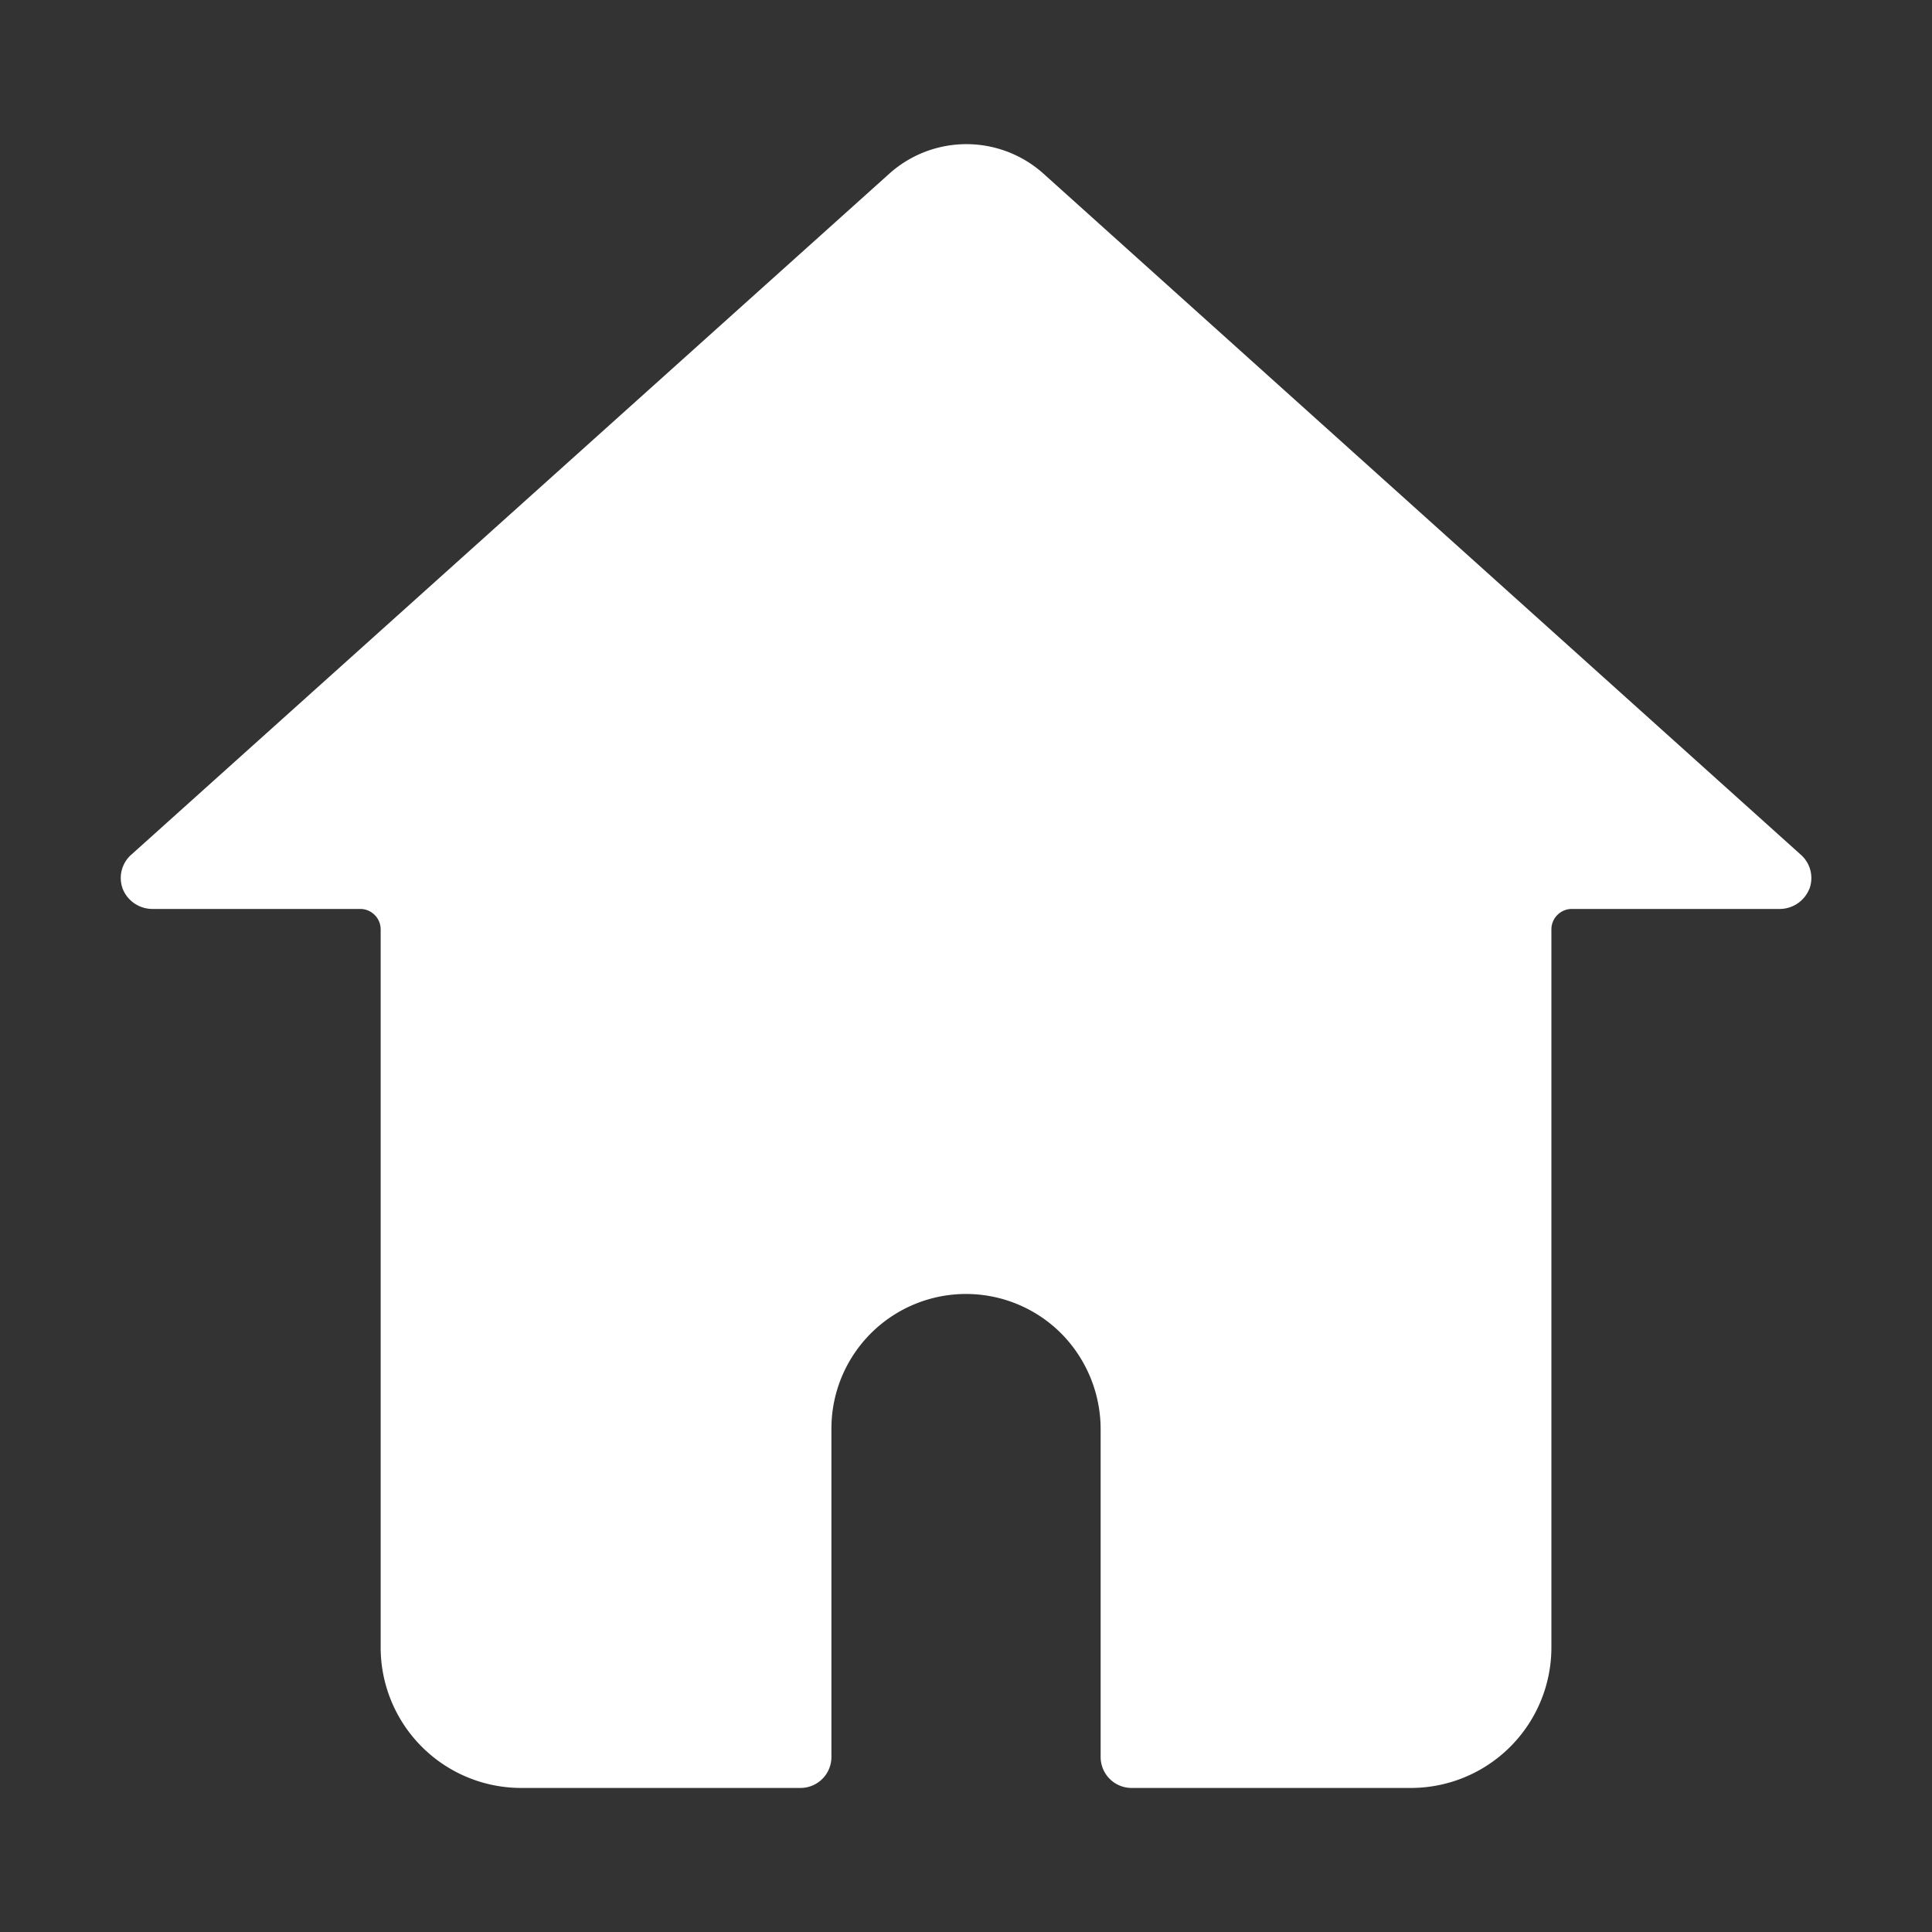
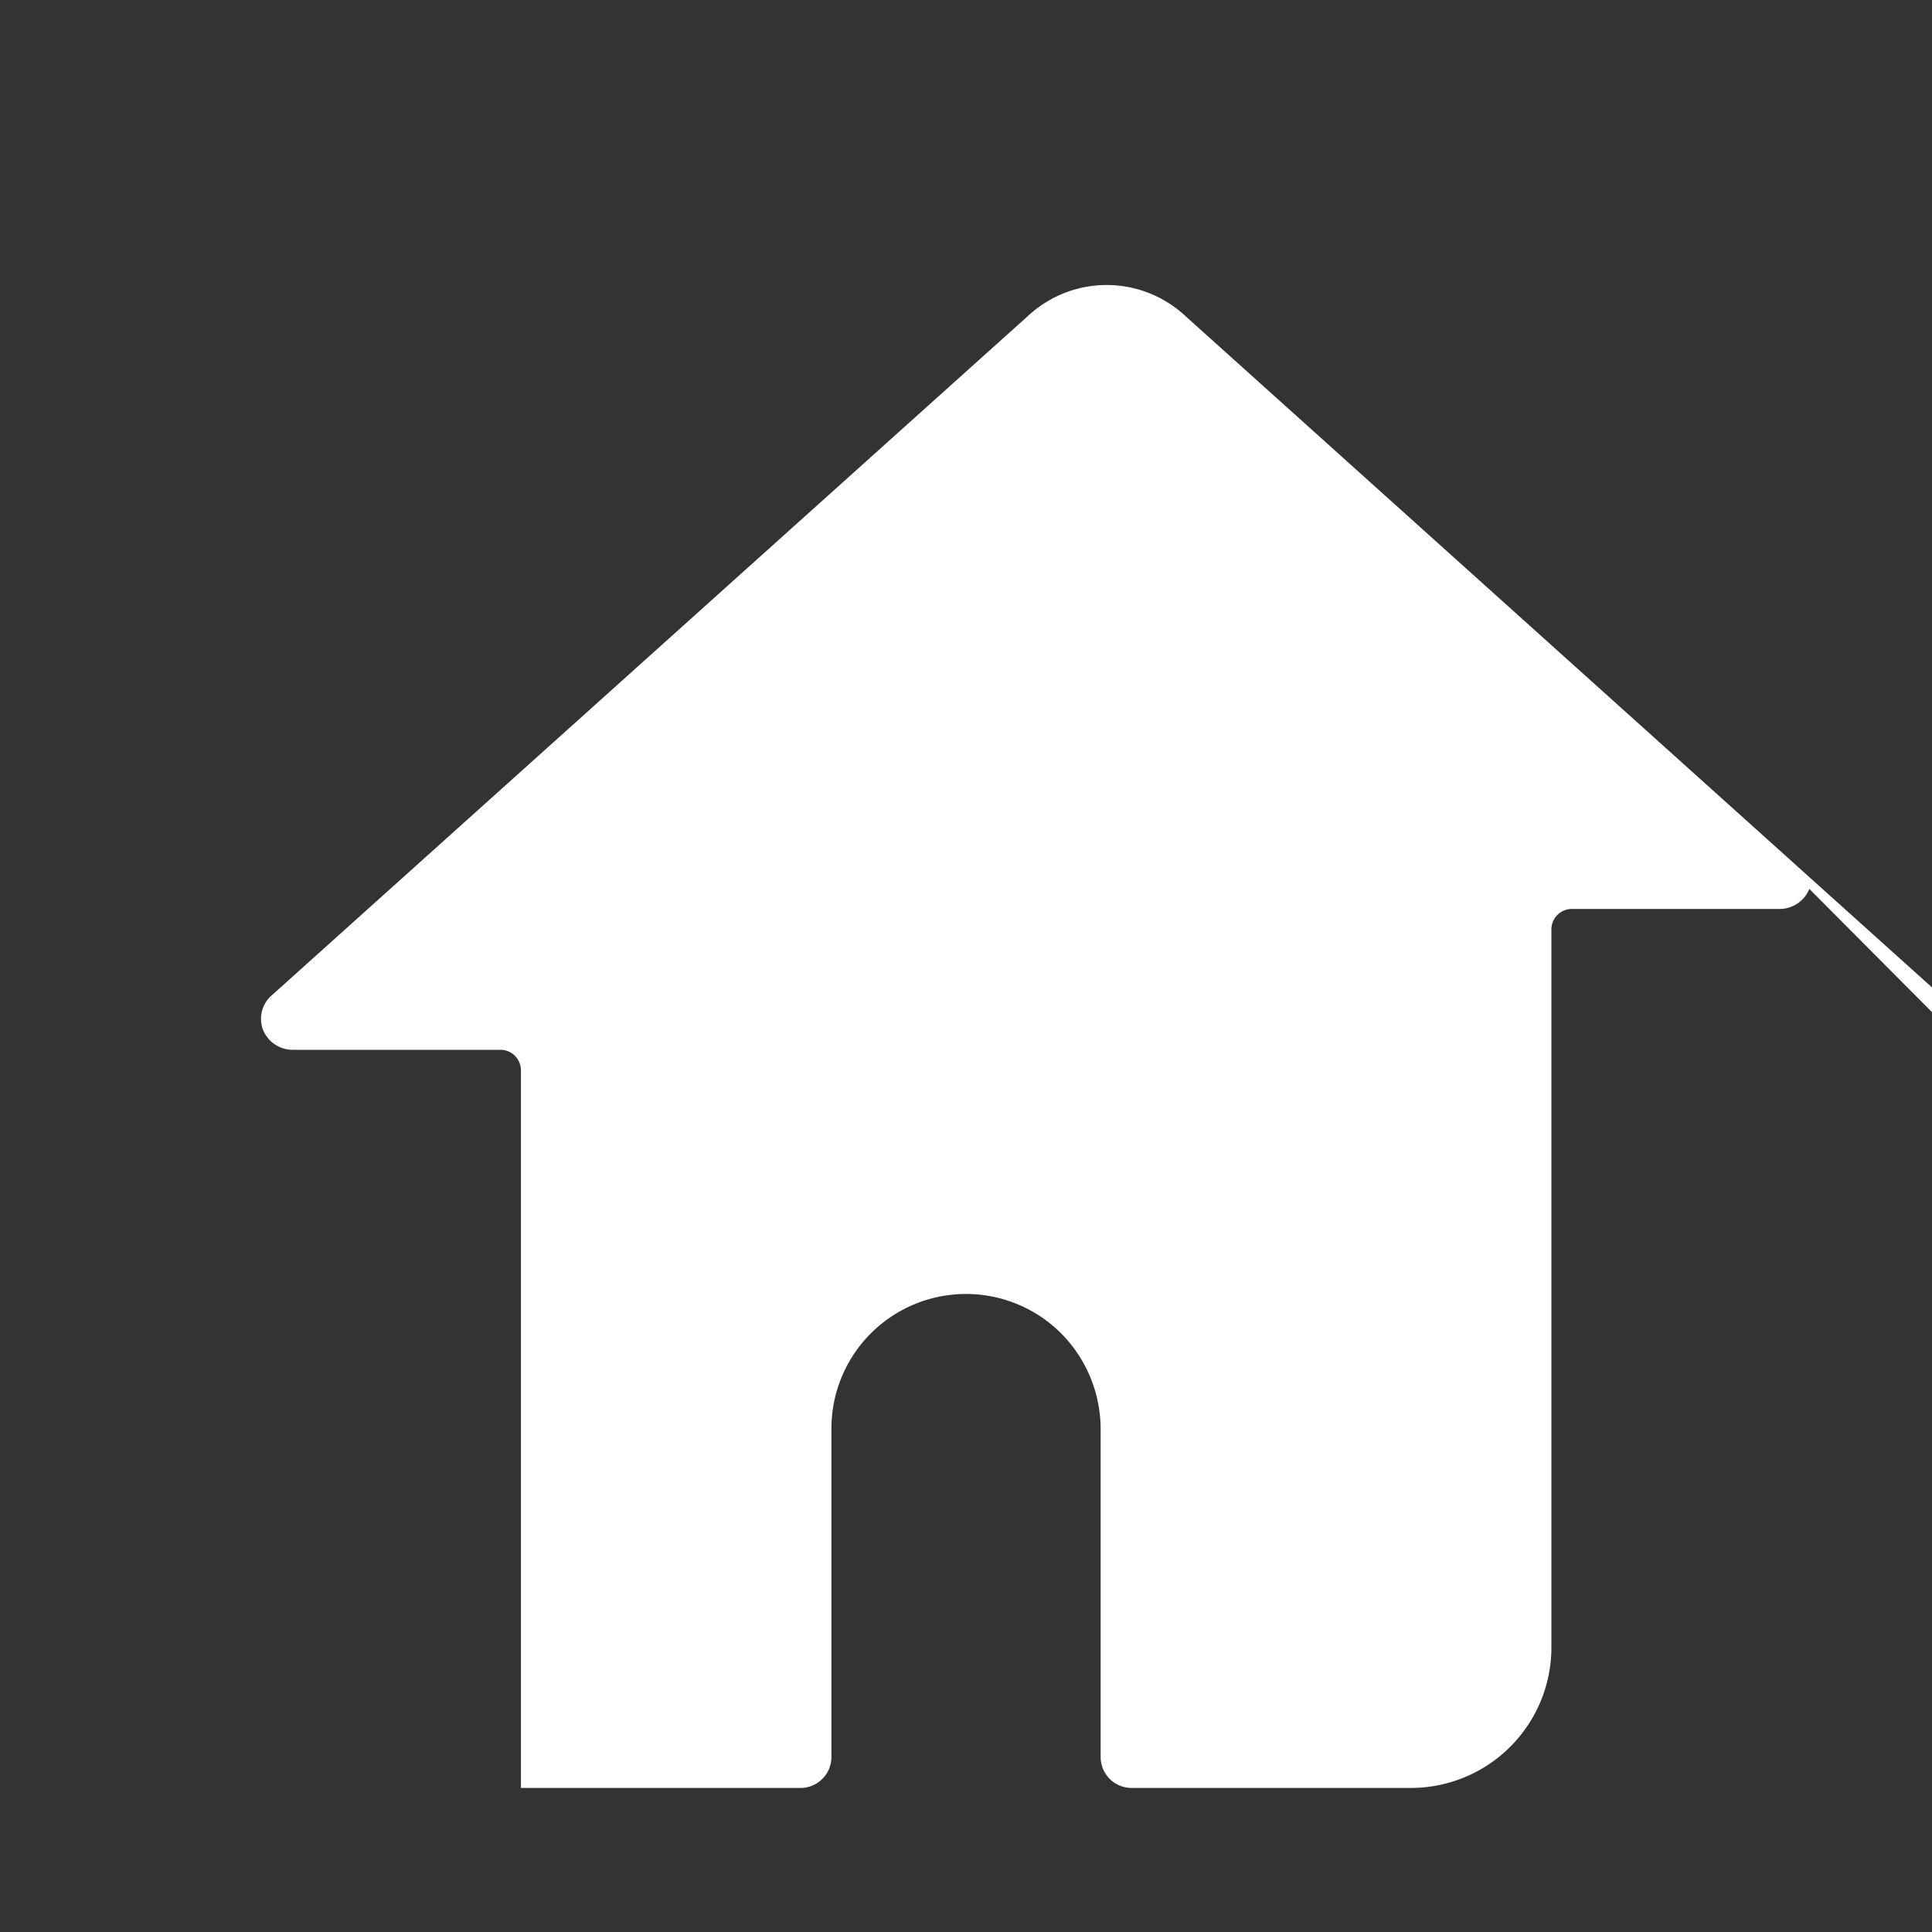
<svg xmlns="http://www.w3.org/2000/svg" version="1.1" width="512" height="512" x="0" y="0" viewBox="0 0 32 32" style="enable-background:new 0 0 512 512" xml:space="preserve">
  <rect x="0" y="0" width="32" height="32" fill="#333333" stroke="none" />
  <g>
    <linearGradient id="linear-gradient" gradientUnits="userSpaceOnUse" x1="2" x2="30" y1="16" y2="16">
      <stop stop-opacity="1" stop-color="#ffffff" offset="0" />
      <stop stop-opacity="1" stop-color="#ffffff" offset="1" />
    </linearGradient>
-     <path d="m29.968 14.723a.53.53 0 0 1 -.487.332h-3.443a.339.339 0 0 0 -.342.342v11.884a2.328 2.328 0 0 1 -2.323 2.333h-4.625a.513.513 0 0 1 -.518-.518v-5.434a2.256 2.256 0 0 0 -.653-1.576 2.229 2.229 0 0 0 -3.806 1.576v5.434a.513.513 0 0 1 -.518.518h-4.625a2.328 2.328 0 0 1 -2.323-2.333v-11.884a.339.339 0 0 0 -.342-.342h-3.443a.53.53 0 0 1 -.487-.332.515.515 0 0 1 .145-.57l12.558-11.282a1.912 1.912 0 0 1 2.53-.01l12.558 11.293a.515.515 0 0 1 .145.57z" fill="url(#linear-gradient)" data-original="url(#linear-gradient)" />
+     <path d="m29.968 14.723a.53.53 0 0 1 -.487.332h-3.443a.339.339 0 0 0 -.342.342v11.884a2.328 2.328 0 0 1 -2.323 2.333h-4.625a.513.513 0 0 1 -.518-.518v-5.434a2.256 2.256 0 0 0 -.653-1.576 2.229 2.229 0 0 0 -3.806 1.576v5.434a.513.513 0 0 1 -.518.518h-4.625v-11.884a.339.339 0 0 0 -.342-.342h-3.443a.53.53 0 0 1 -.487-.332.515.515 0 0 1 .145-.57l12.558-11.282a1.912 1.912 0 0 1 2.53-.01l12.558 11.293a.515.515 0 0 1 .145.57z" fill="url(#linear-gradient)" data-original="url(#linear-gradient)" />
  </g>
</svg>